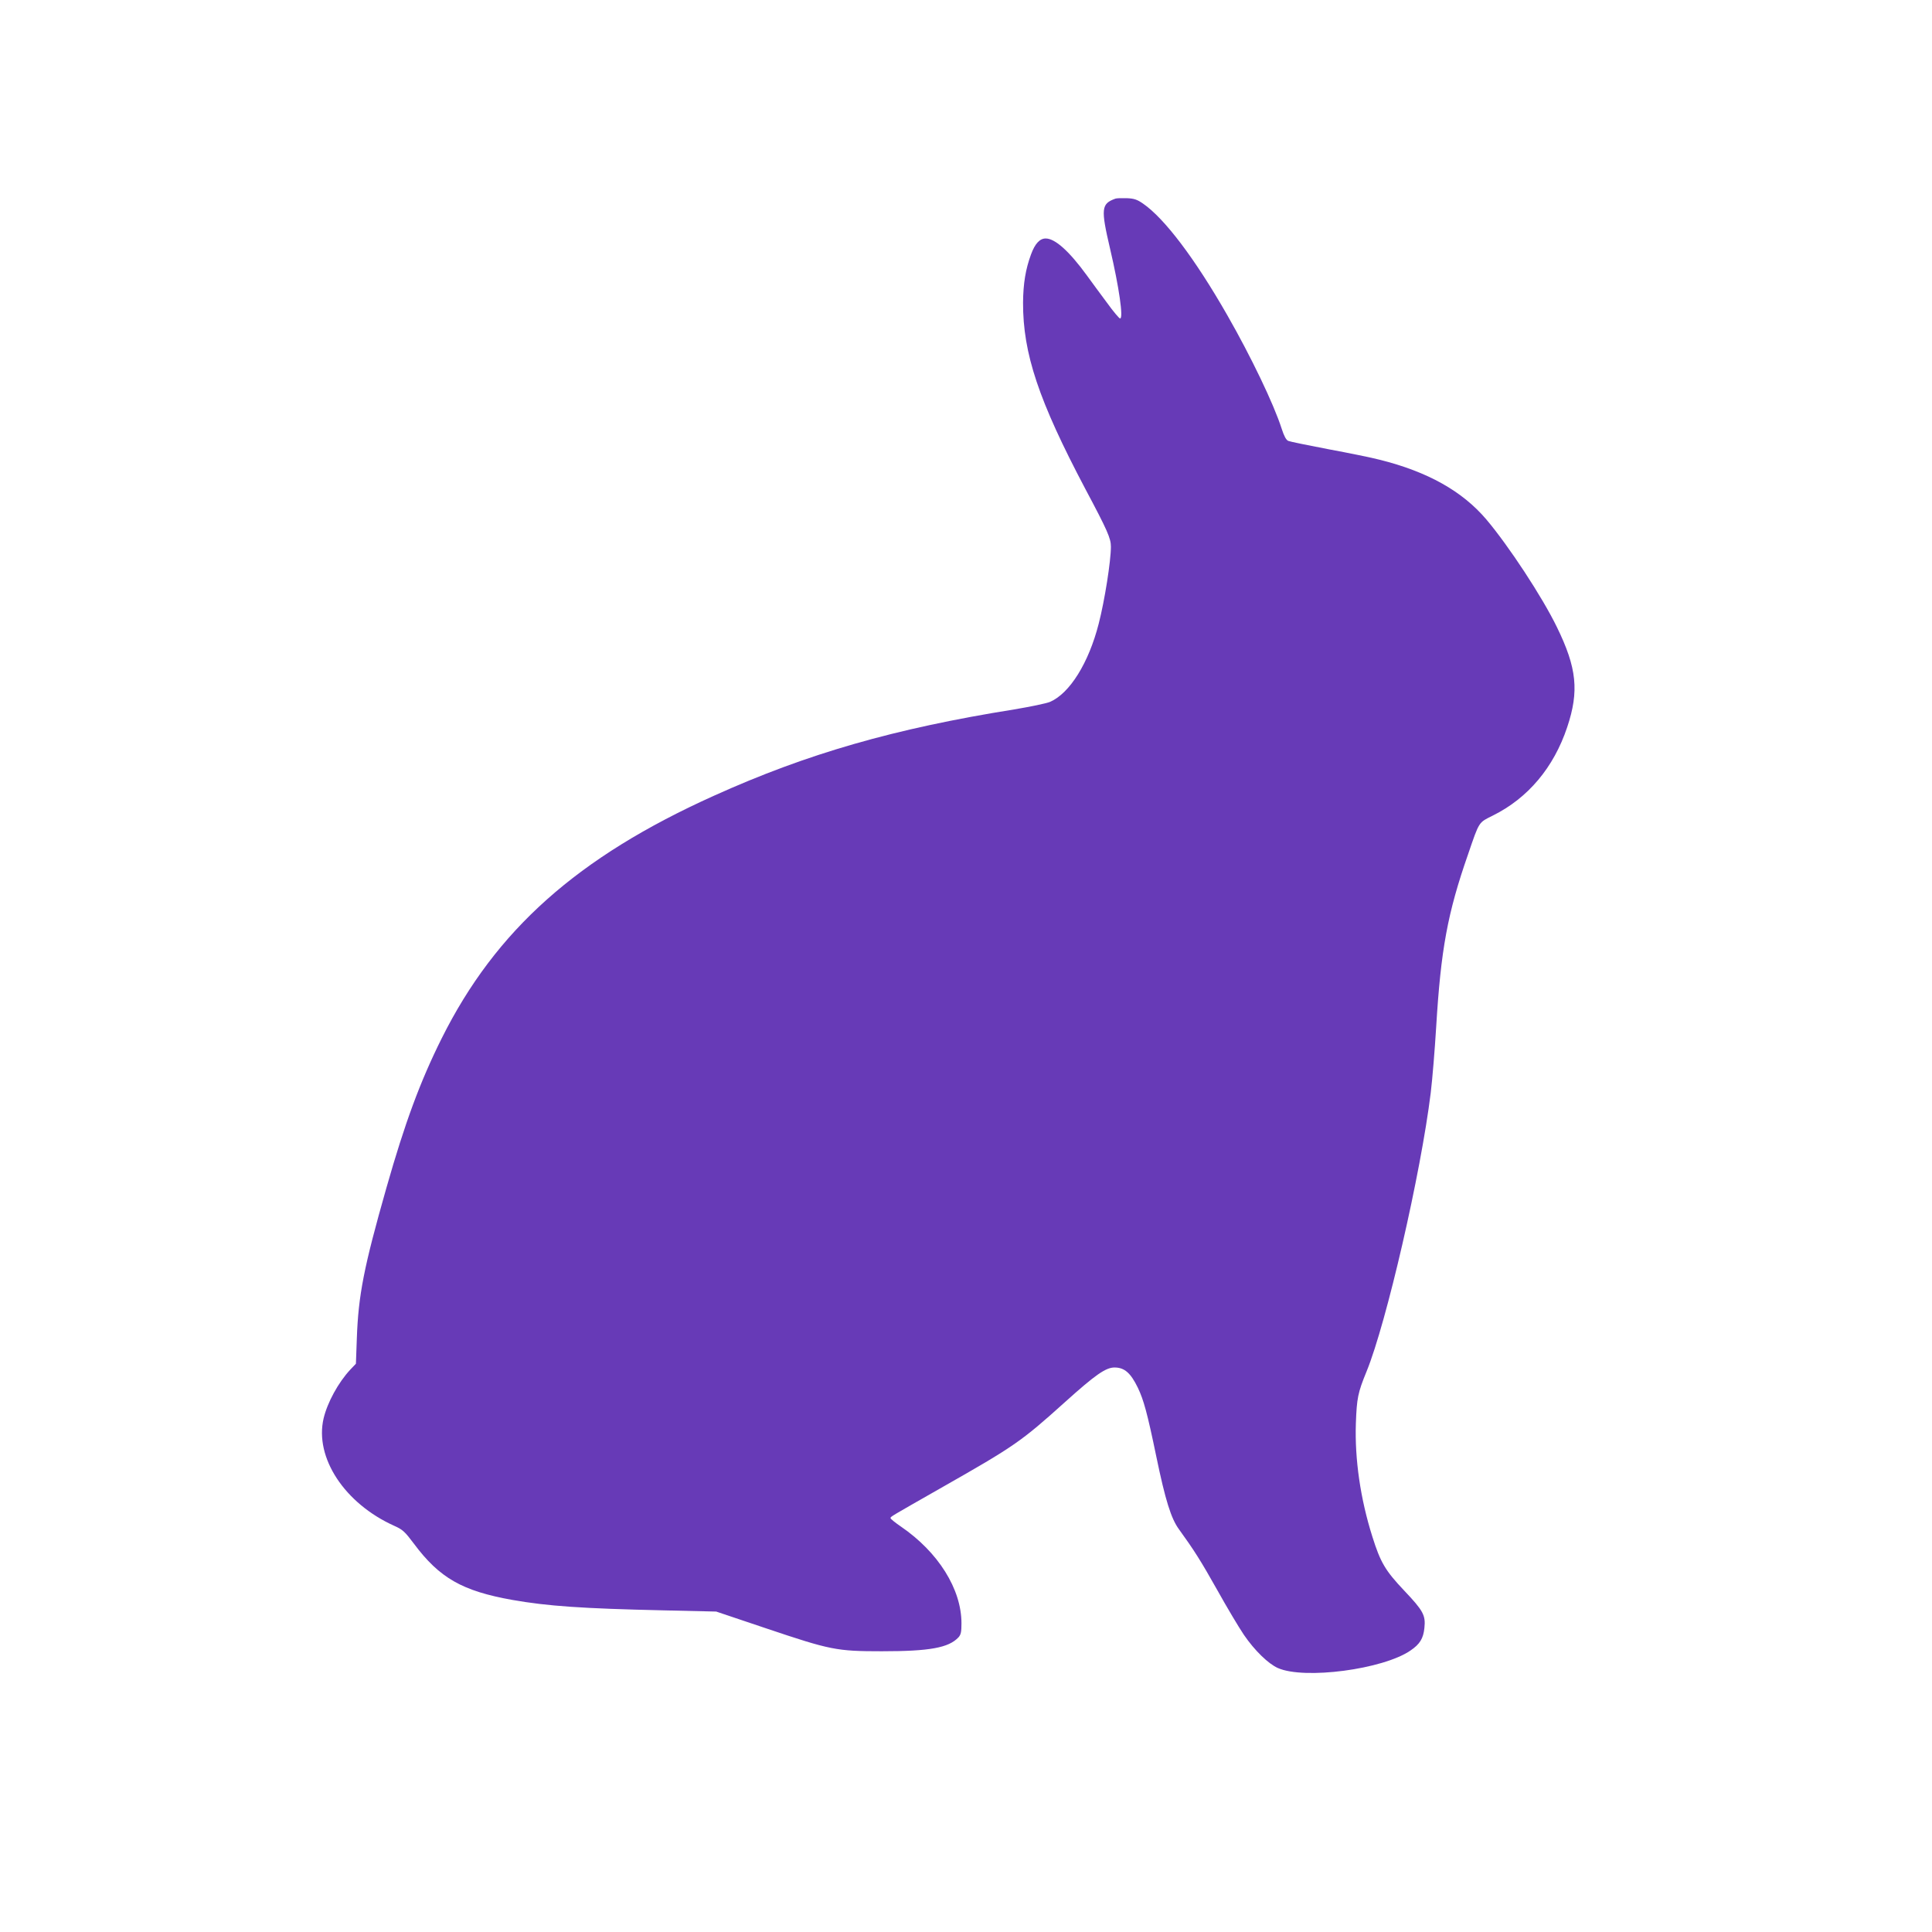
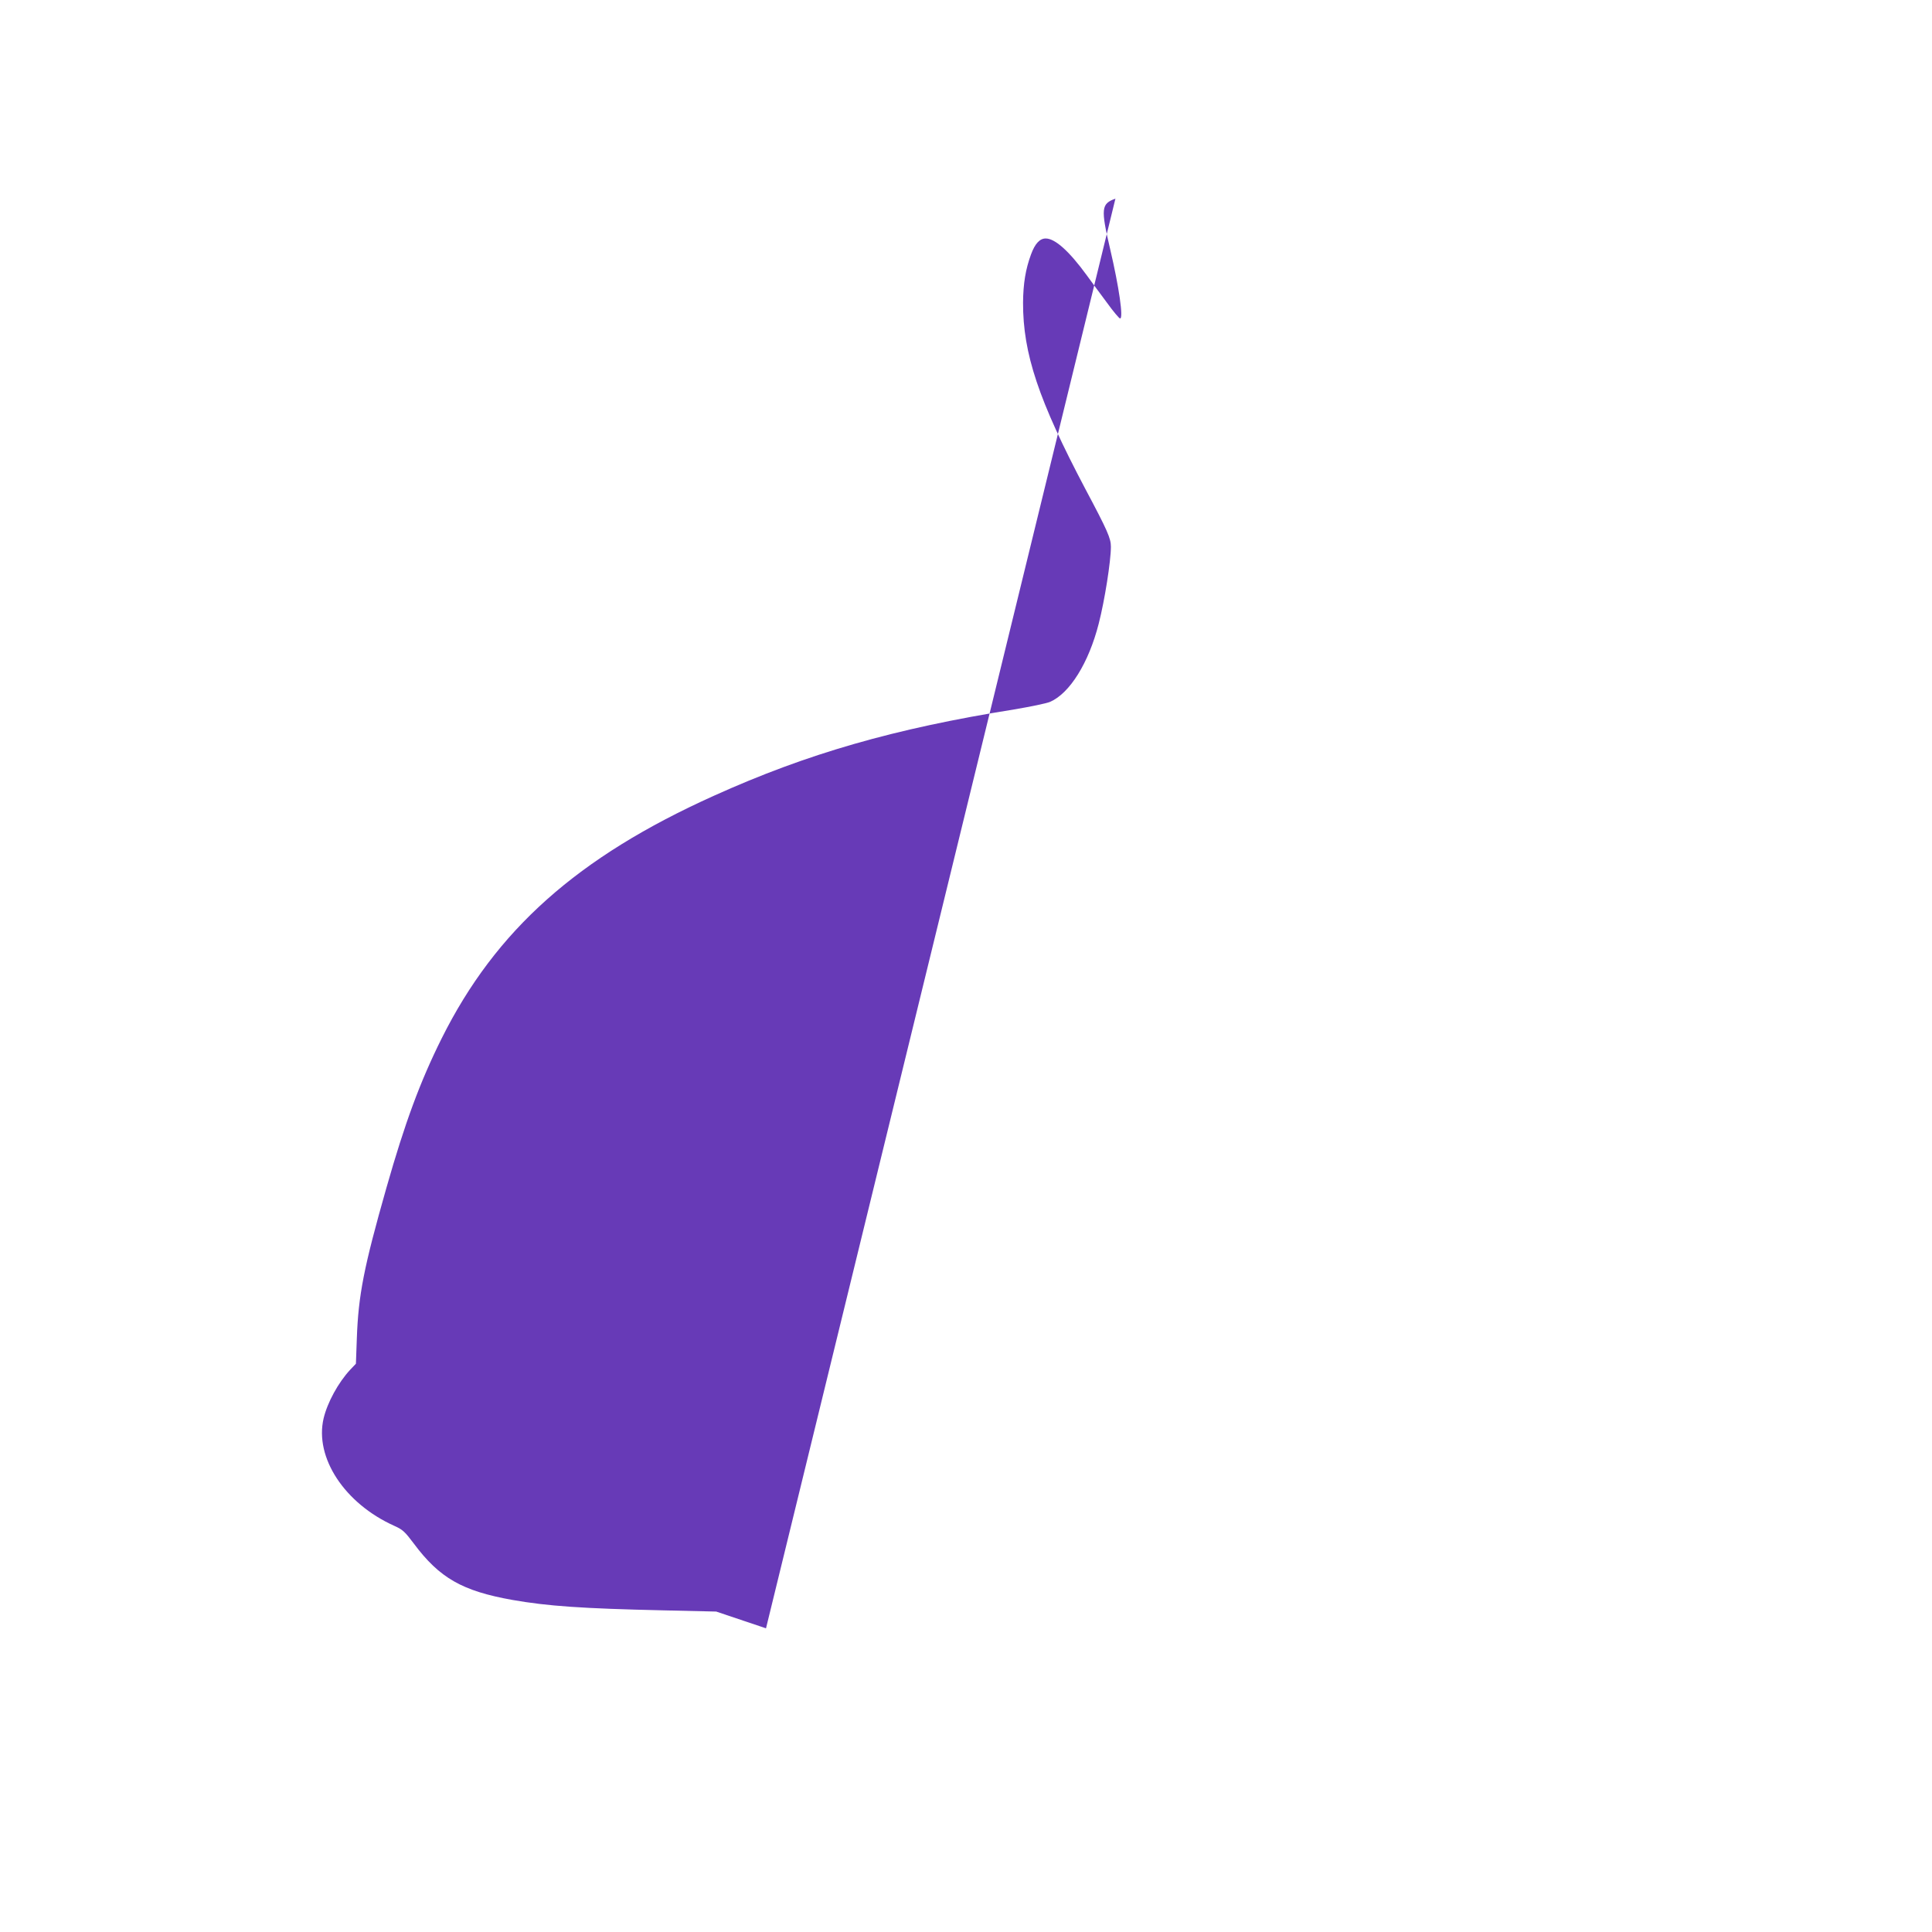
<svg xmlns="http://www.w3.org/2000/svg" version="1.0" width="1280pt" height="1280pt" viewBox="0 0 1280 1280" preserveAspectRatio="xMidYMid meet">
  <g transform="translate(0,1280) scale(0.1,-0.1)" fill="#673ab7" stroke="none">
-     <path d="M7390 11484 c-94 -34 -98 -65 -35 -334 59 -252 89 -460 66 -460 -6 0 -45 46 -86 103 -42 56 -102 138 -134 182 -118 162 -211 245 -273 245 -39 0 -71 -34 -97 -105 -36 -97 -52 -193 -53 -320 -1 -337 103 -648 413 -1235 147 -276 169 -327 169 -382 0 -95 -41 -356 -81 -511 -66 -258 -191 -460 -322 -517 -23 -10 -130 -32 -237 -50 -795 -127 -1372 -293 -1990 -572 -904 -407 -1446 -890 -1804 -1608 -143 -287 -243 -558 -366 -990 -149 -524 -186 -710 -196 -1000 l-6 -165 -38 -40 c-79 -85 -151 -217 -176 -322 -61 -260 139 -564 468 -712 56 -25 70 -38 130 -118 170 -228 321 -314 653 -373 233 -41 462 -57 1000 -69 l350 -8 330 -111 c428 -144 467 -152 768 -152 317 0 442 23 507 92 16 18 20 35 20 93 0 227 -154 472 -401 641 -38 26 -69 51 -69 56 0 10 -6 6 338 202 484 275 527 305 817 566 202 182 271 230 329 230 66 0 107 -36 155 -135 38 -80 62 -166 121 -451 61 -295 99 -415 151 -486 97 -134 144 -207 254 -403 64 -115 144 -249 176 -296 71 -104 162 -192 225 -220 175 -78 698 -9 879 116 62 42 85 80 92 149 9 84 -7 114 -133 247 -126 133 -158 187 -212 359 -79 250 -117 513 -109 750 6 166 13 203 71 344 132 324 359 1310 425 1846 11 91 27 287 36 435 31 514 75 755 212 1147 75 219 68 207 164 255 232 115 403 318 492 585 80 239 64 393 -68 663 -97 200 -320 539 -468 714 -159 187 -389 316 -706 395 -53 14 -206 45 -341 70 -135 26 -254 50 -265 55 -14 6 -28 32 -44 82 -52 162 -202 475 -360 751 -215 376 -416 641 -558 739 -39 27 -59 34 -108 36 -33 1 -67 0 -75 -3z" />
+     <path d="M7390 11484 c-94 -34 -98 -65 -35 -334 59 -252 89 -460 66 -460 -6 0 -45 46 -86 103 -42 56 -102 138 -134 182 -118 162 -211 245 -273 245 -39 0 -71 -34 -97 -105 -36 -97 -52 -193 -53 -320 -1 -337 103 -648 413 -1235 147 -276 169 -327 169 -382 0 -95 -41 -356 -81 -511 -66 -258 -191 -460 -322 -517 -23 -10 -130 -32 -237 -50 -795 -127 -1372 -293 -1990 -572 -904 -407 -1446 -890 -1804 -1608 -143 -287 -243 -558 -366 -990 -149 -524 -186 -710 -196 -1000 l-6 -165 -38 -40 c-79 -85 -151 -217 -176 -322 -61 -260 139 -564 468 -712 56 -25 70 -38 130 -118 170 -228 321 -314 653 -373 233 -41 462 -57 1000 -69 l350 -8 330 -111 z" />
  </g>
</svg>